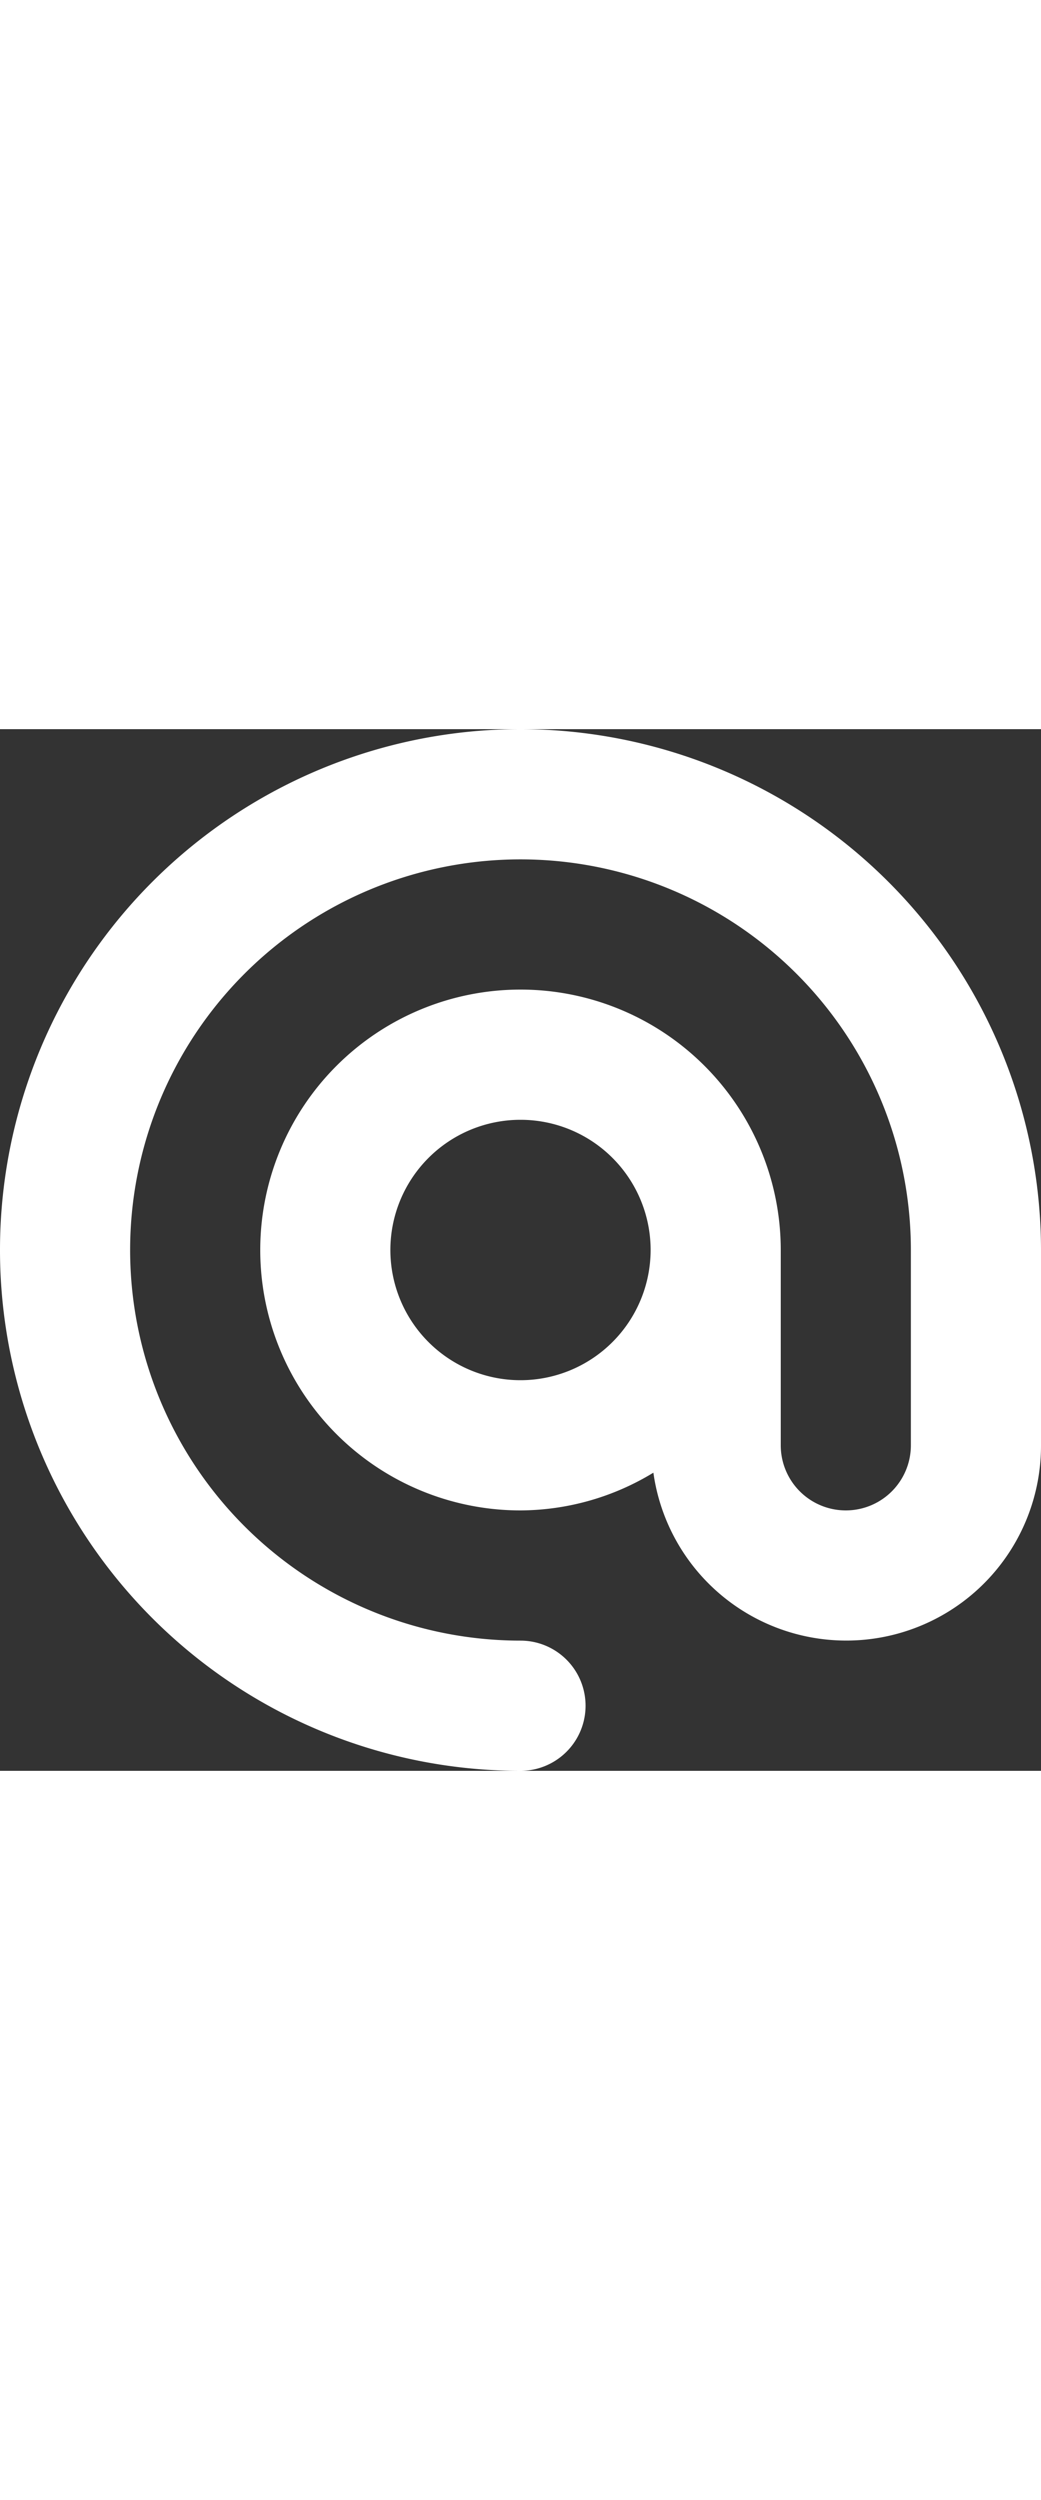
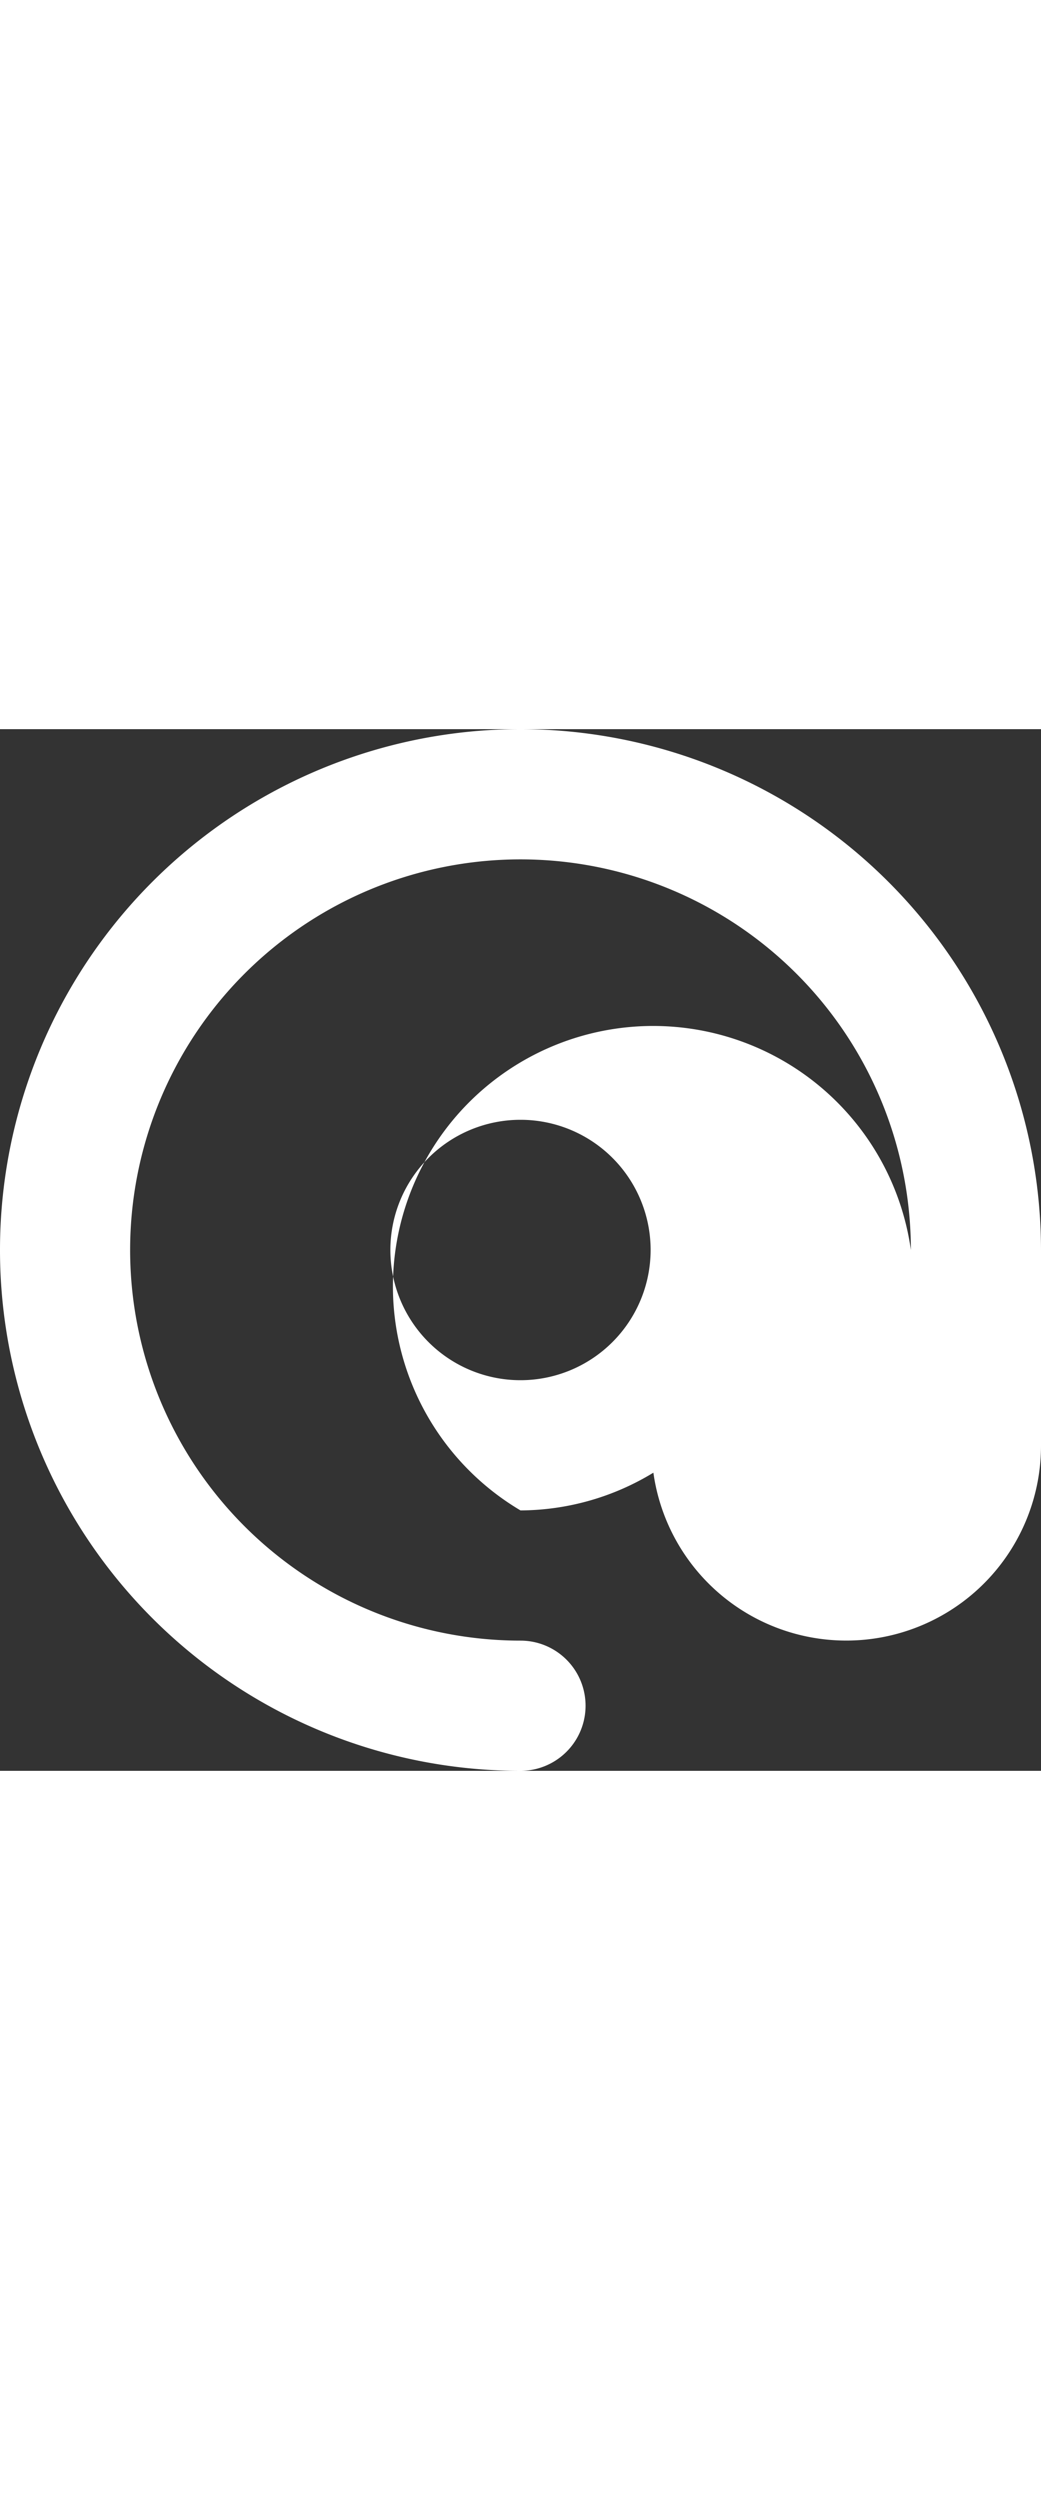
<svg xmlns="http://www.w3.org/2000/svg" width="40px" fill="#fff" viewBox="0 0 96 96">
  <rect x="0" y="0" width="96" height="96" fill="#333333" stroke="none" />
  <title />
-   <path d="M48,0a48,48,0,0,0,0,96,6,6,0,0,0,0-12A36,36,0,1,1,84,48V66a6,6,0,0,1-12,0V48A24,24,0,1,0,48,72a23.736,23.736,0,0,0,12.255-3.478A17.959,17.959,0,0,0,96,66V48A48.047,48.047,0,0,0,48,0Zm0,60A12,12,0,1,1,60,48,12.008,12.008,0,0,1,48,60Z" />
+   <path d="M48,0a48,48,0,0,0,0,96,6,6,0,0,0,0-12A36,36,0,1,1,84,48V66V48A24,24,0,1,0,48,72a23.736,23.736,0,0,0,12.255-3.478A17.959,17.959,0,0,0,96,66V48A48.047,48.047,0,0,0,48,0Zm0,60A12,12,0,1,1,60,48,12.008,12.008,0,0,1,48,60Z" />
</svg>